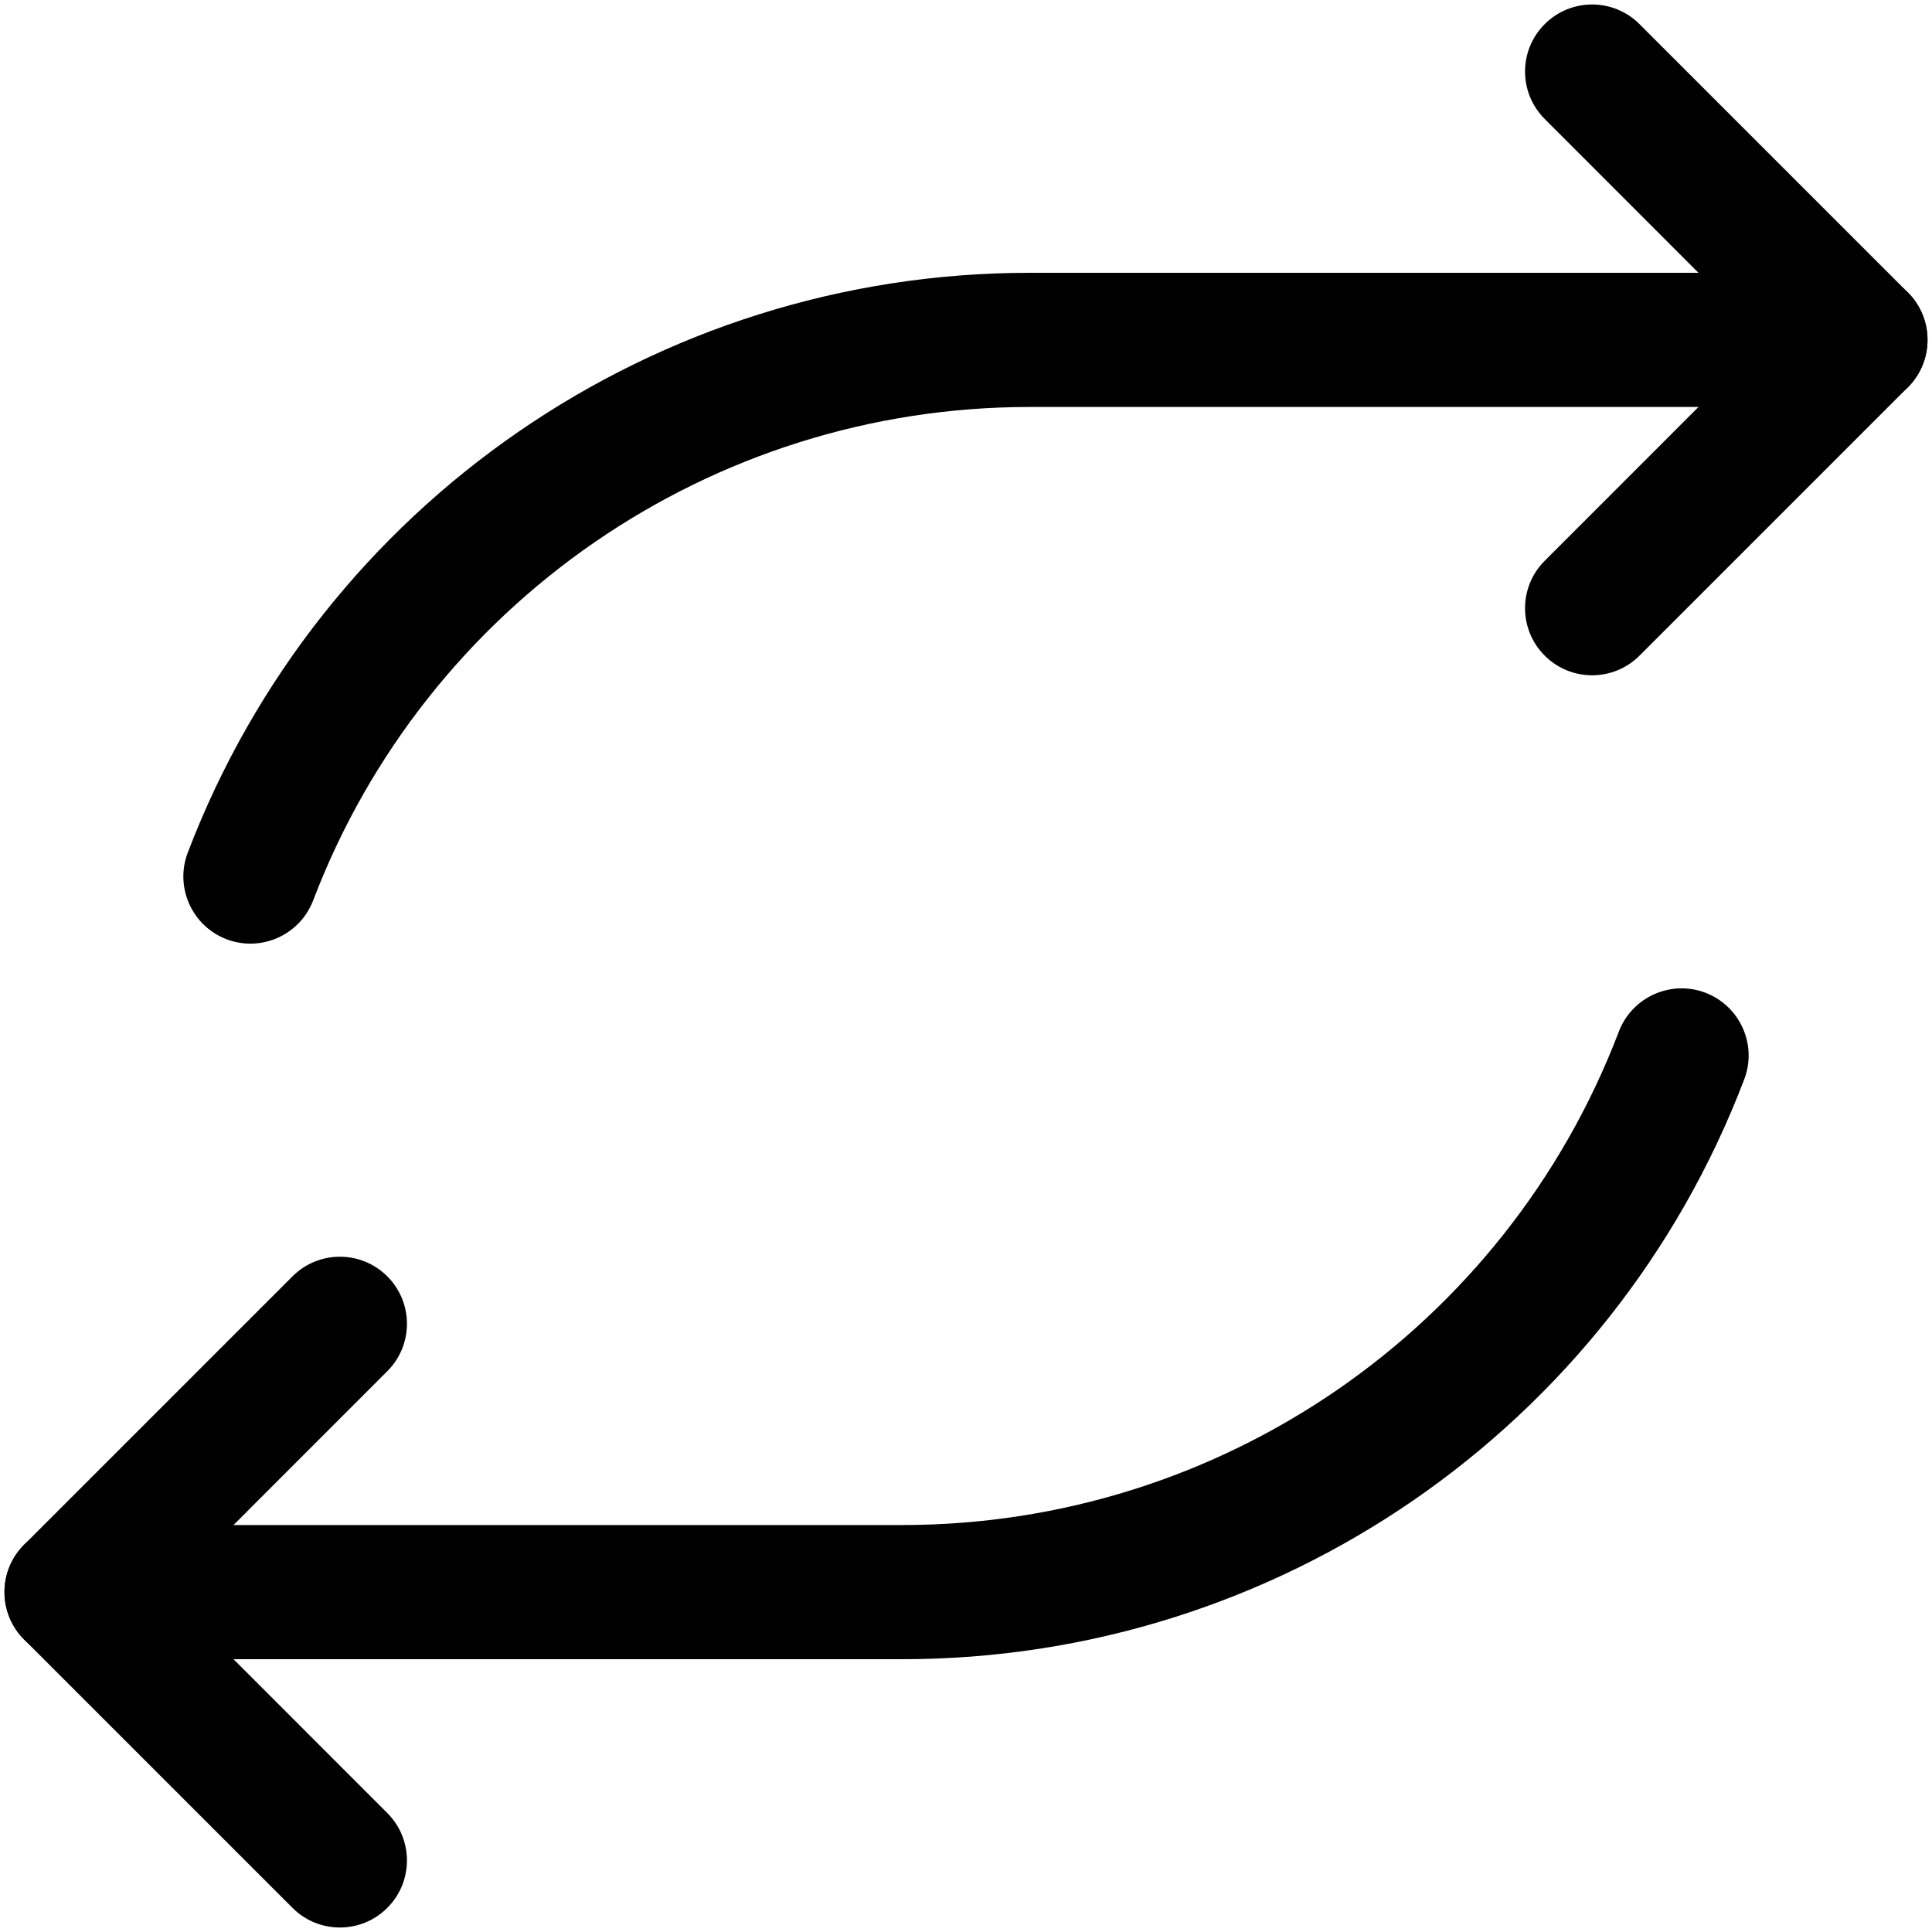
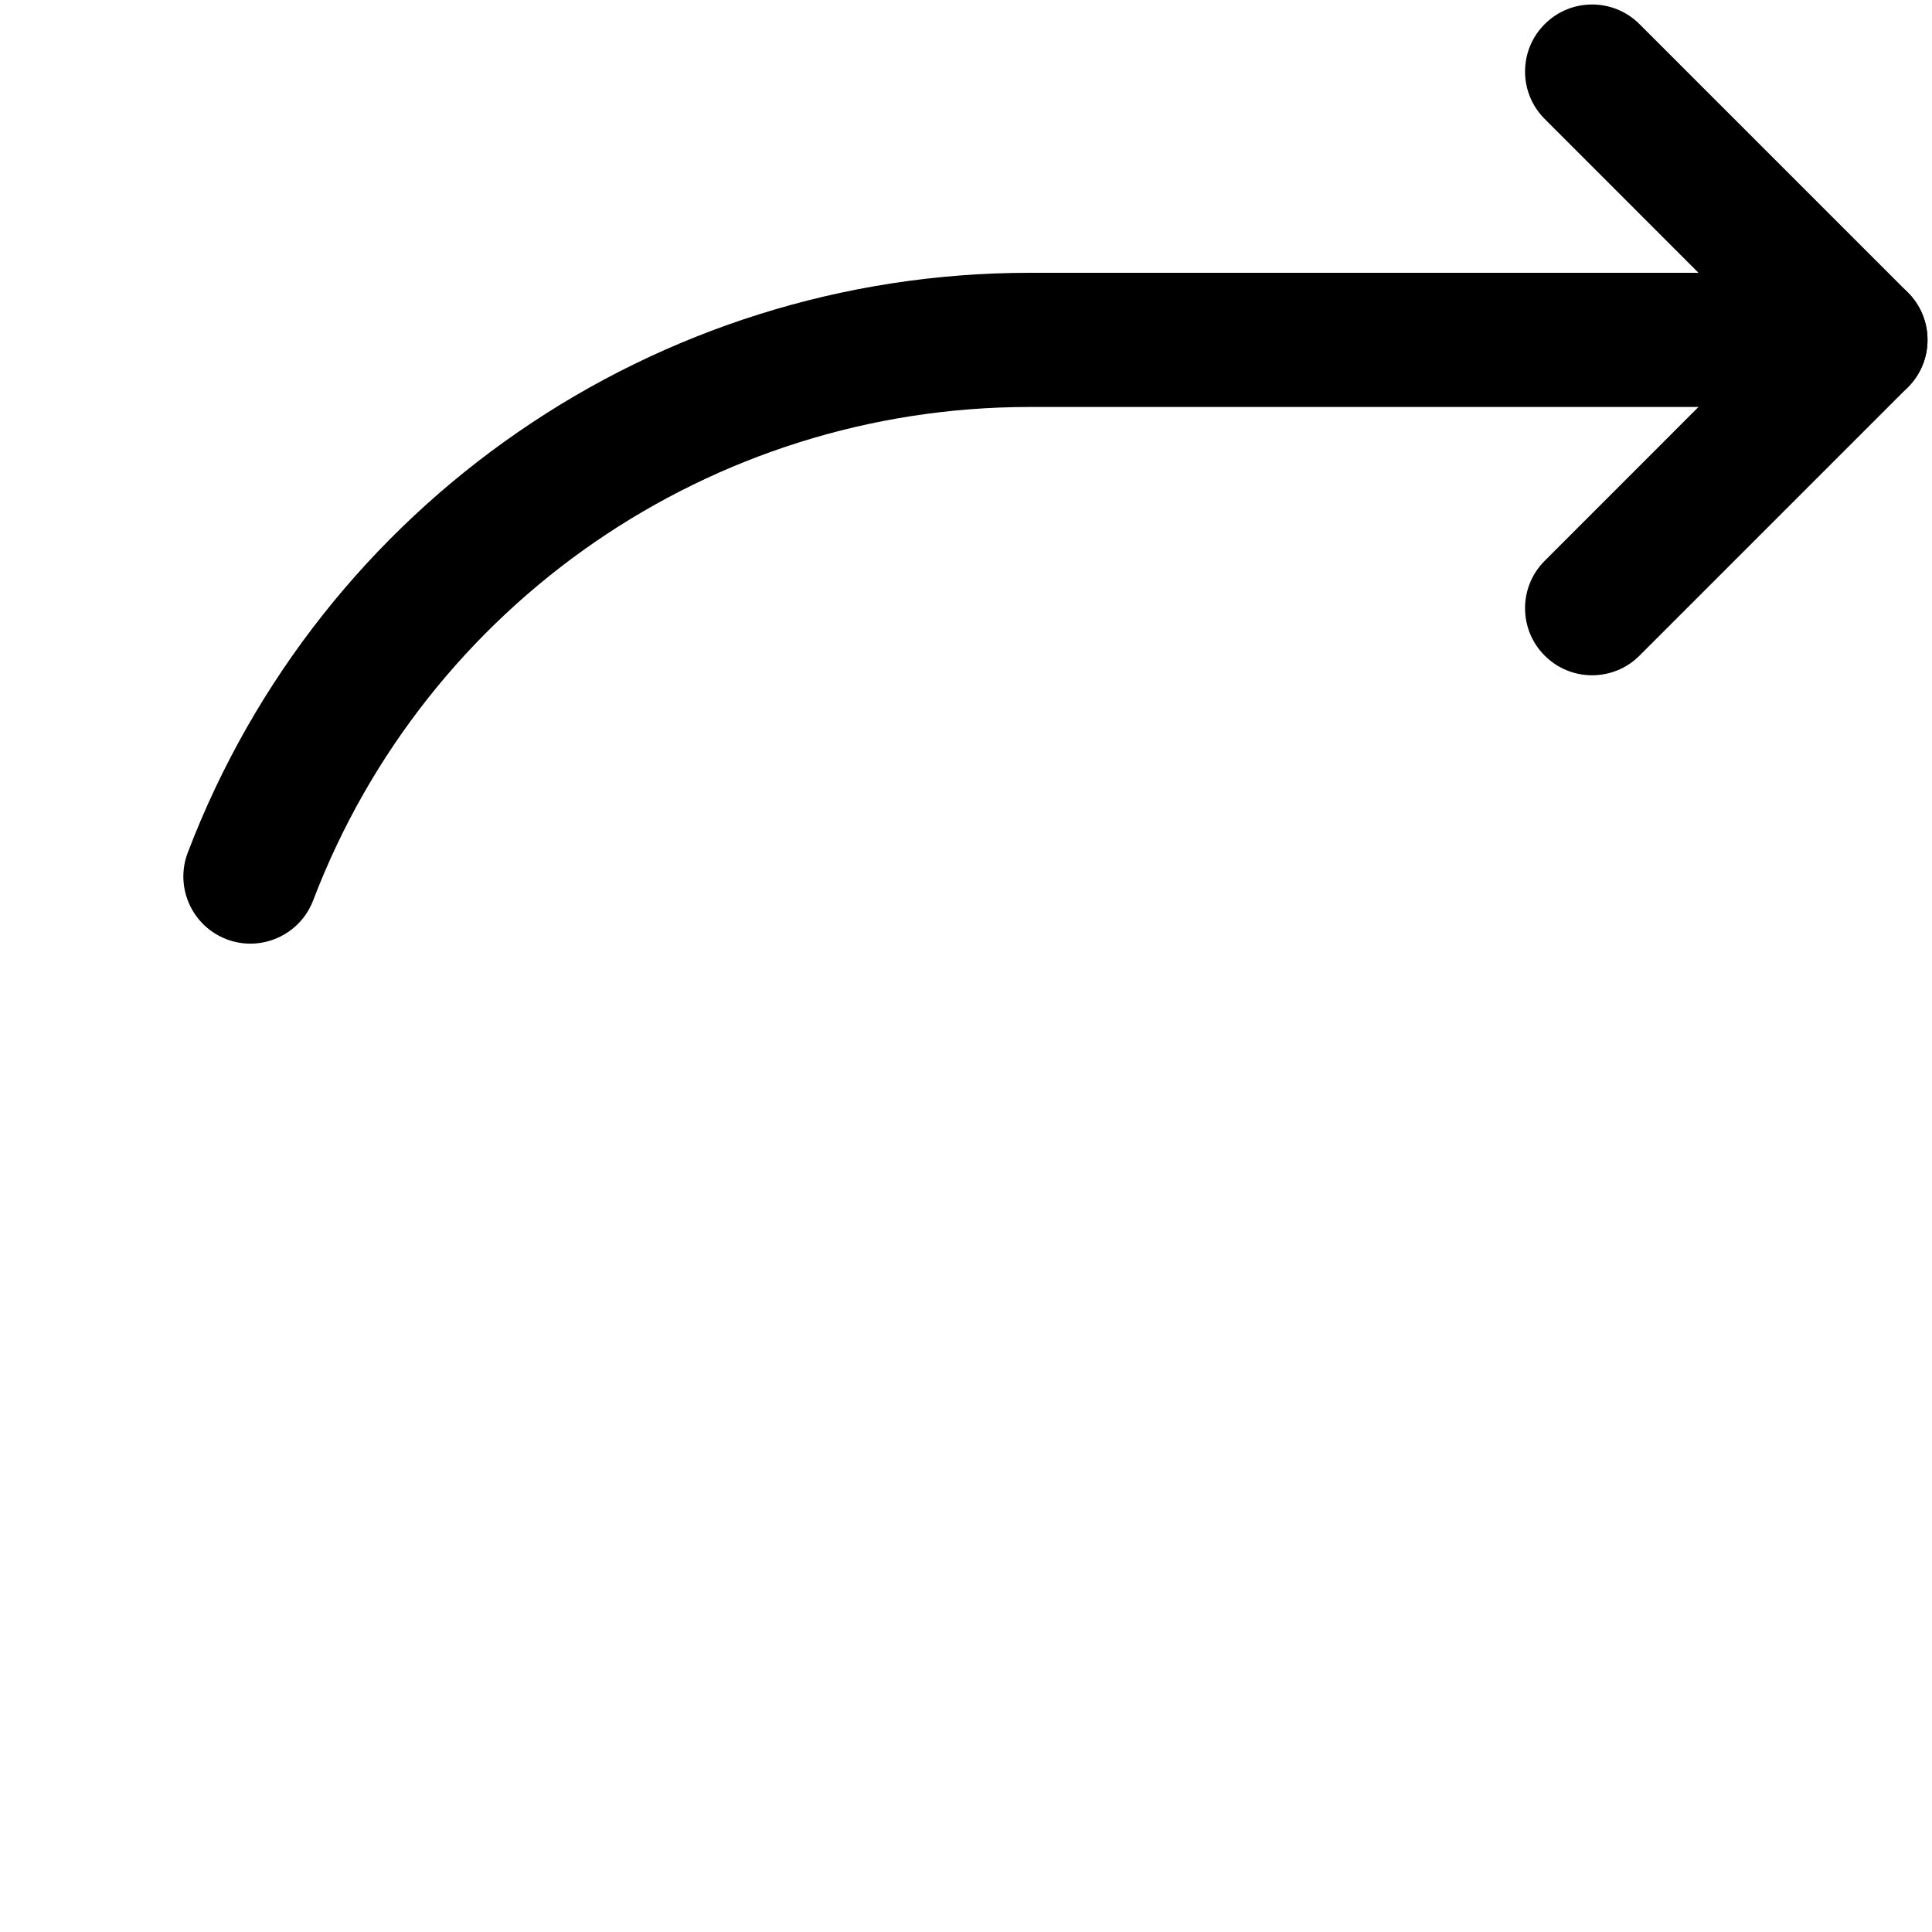
<svg xmlns="http://www.w3.org/2000/svg" clip-rule="evenodd" fill-rule="evenodd" height="21.6" preserveAspectRatio="xMidYMid meet" stroke-linejoin="round" stroke-miterlimit="2" version="1.0" viewBox="1.2 1.2 21.6 21.6" width="21.6" zoomAndPan="magnify">
  <g id="change1_1">
    <path d="M18.47,2.53l2.469,2.47c0,0 -2.469,2.47 -2.469,2.47c-0.293,0.292 -0.293,0.768 -0,1.06c0.292,0.293 0.768,0.293 1.06,0l3,-3c0.293,-0.293 0.293,-0.767 0,-1.06l-3,-3c-0.292,-0.293 -0.768,-0.293 -1.06,-0c-0.293,0.292 -0.293,0.768 -0,1.06Z" />
    <path d="M22,4.25l-9.29,0c-4.178,0 -7.922,2.579 -9.411,6.483c-0.147,0.386 0.047,0.82 0.434,0.968c0.386,0.147 0.82,-0.047 0.968,-0.434c1.267,-3.322 4.453,-5.517 8.009,-5.517l9.29,0c0.414,0 0.75,-0.336 0.75,-0.75c0,-0.414 -0.336,-0.75 -0.75,-0.75Z" />
-     <path d="M5.53,21.47l-2.469,-2.47c-0,-0 2.469,-2.47 2.469,-2.47c0.293,-0.292 0.293,-0.768 0,-1.06c-0.292,-0.293 -0.768,-0.293 -1.06,-0l-3,3c-0.293,0.293 -0.293,0.767 -0,1.06l3,3c0.292,0.293 0.768,0.293 1.06,0c0.293,-0.292 0.293,-0.768 0,-1.06Z" />
-     <path d="M2,19.75l9.29,0c4.178,0 7.922,-2.579 9.411,-6.483c0.147,-0.386 -0.047,-0.82 -0.434,-0.968c-0.386,-0.147 -0.82,0.047 -0.968,0.434c-1.267,3.322 -4.453,5.517 -8.009,5.517c0,0 -9.29,0 -9.29,0c-0.414,0 -0.75,0.336 -0.75,0.75c0,0.414 0.336,0.75 0.75,0.75Z" />
  </g>
</svg>